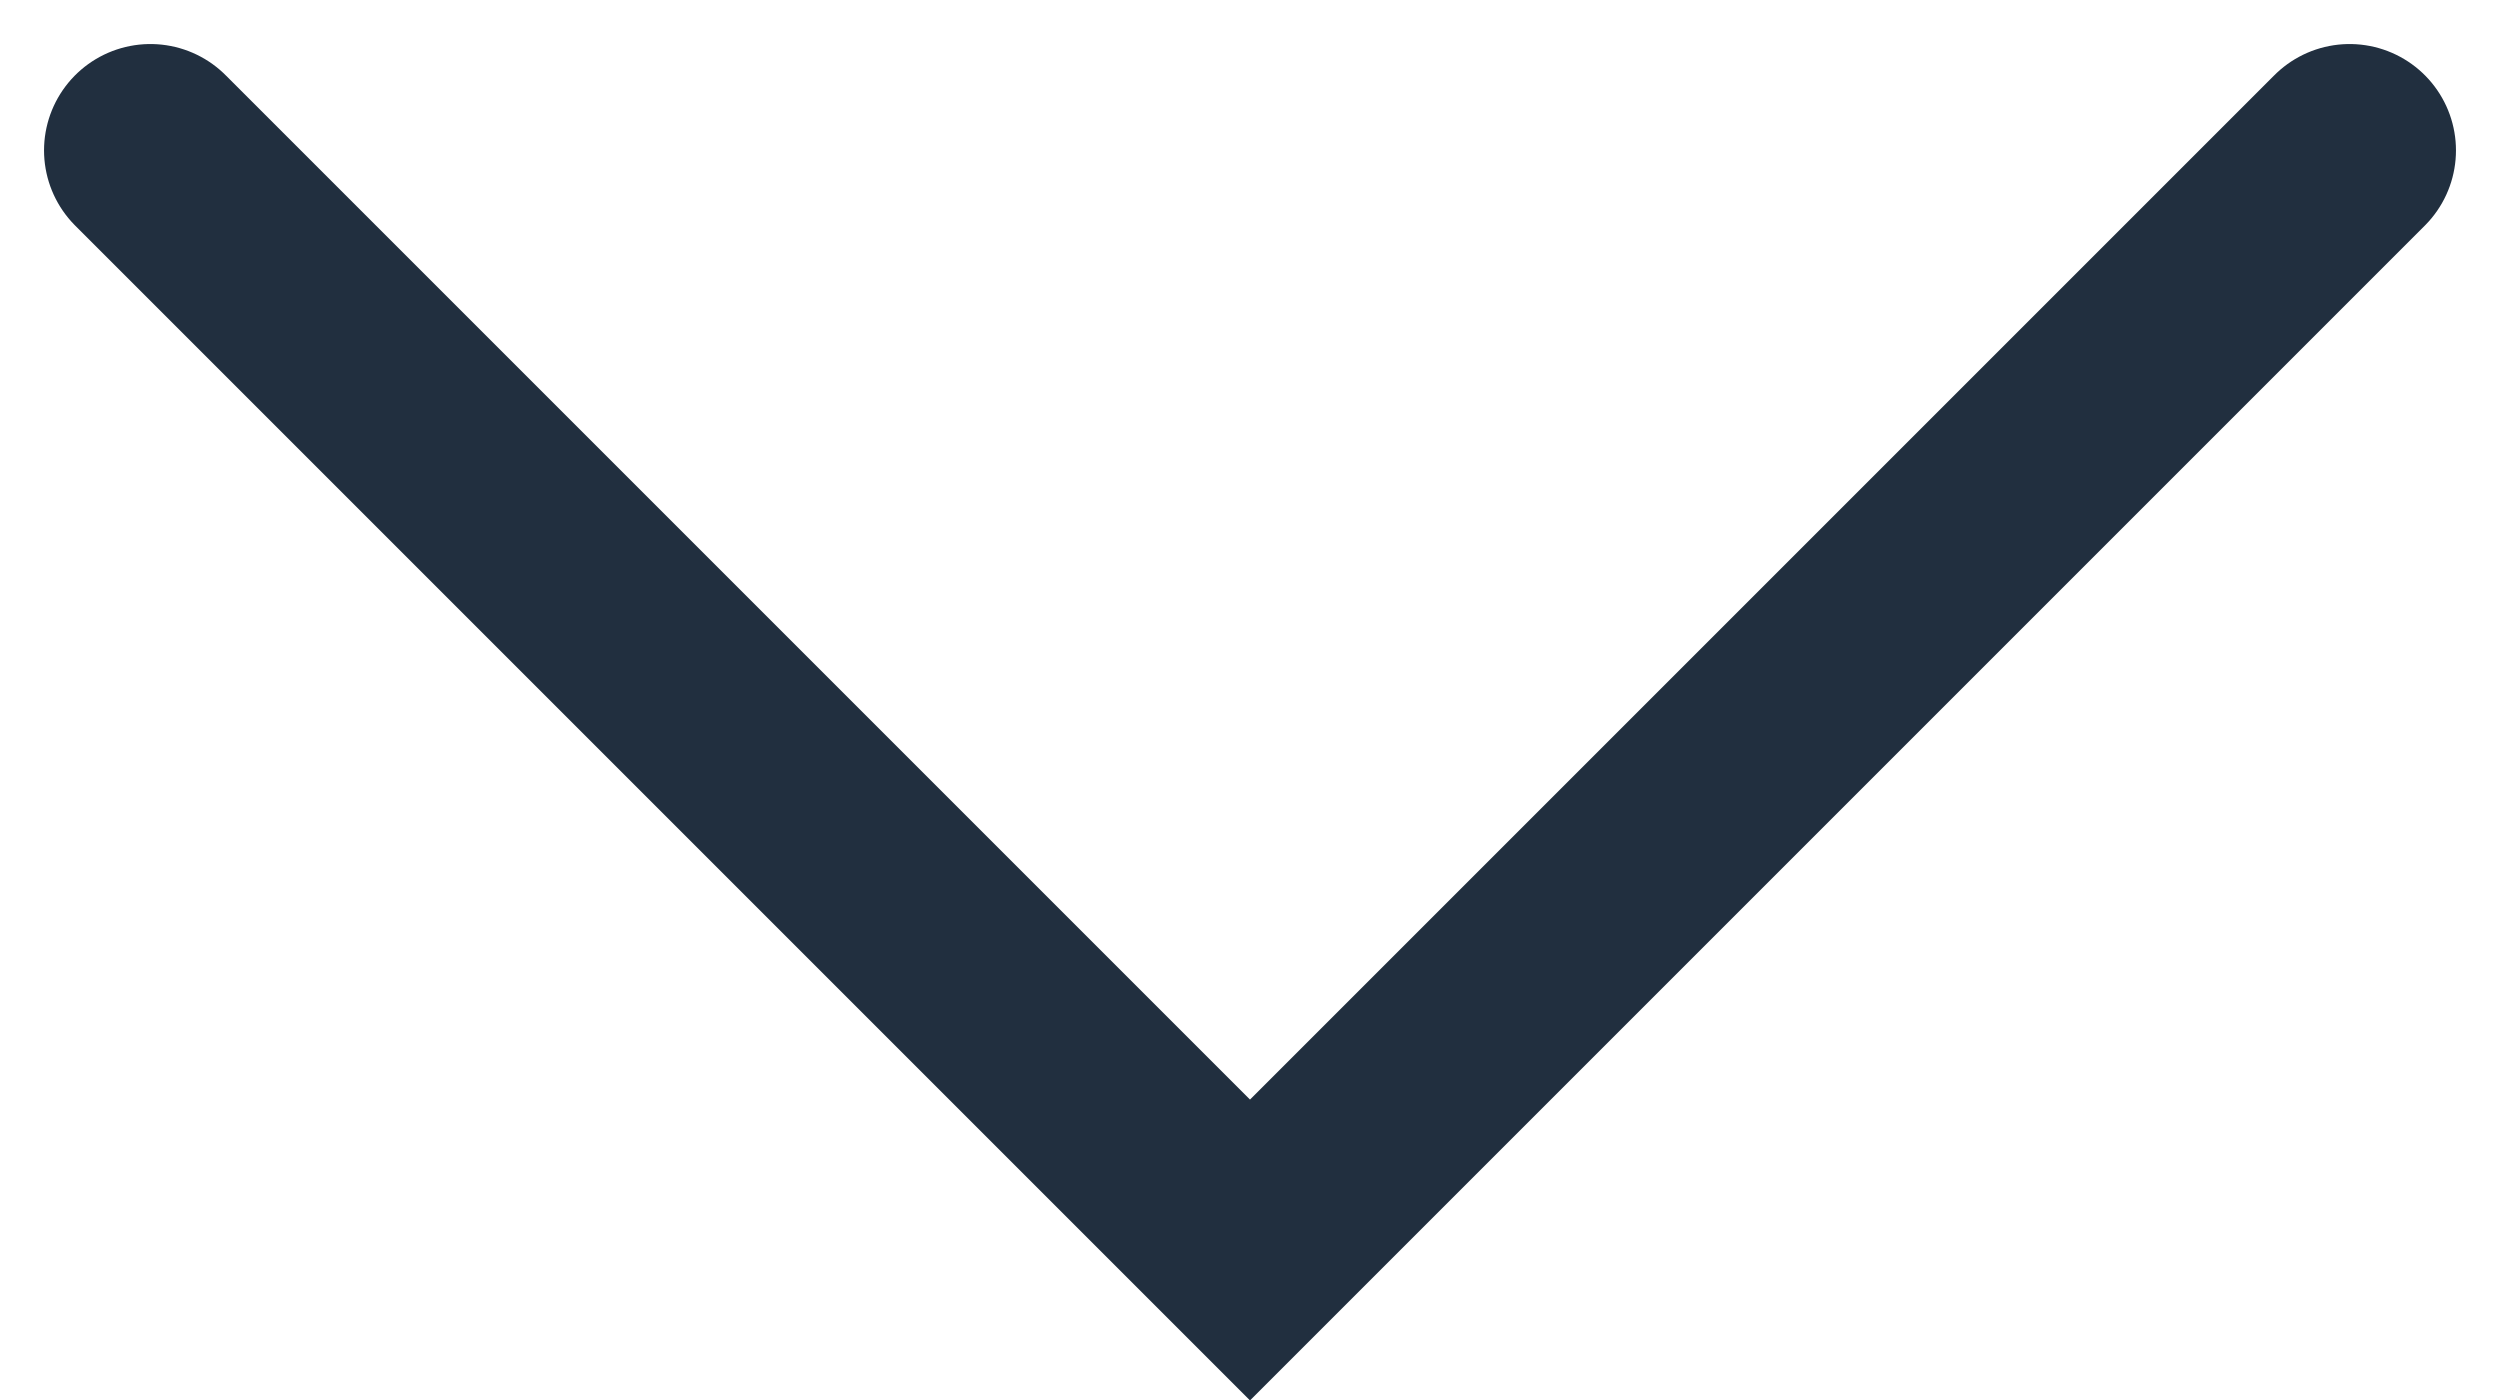
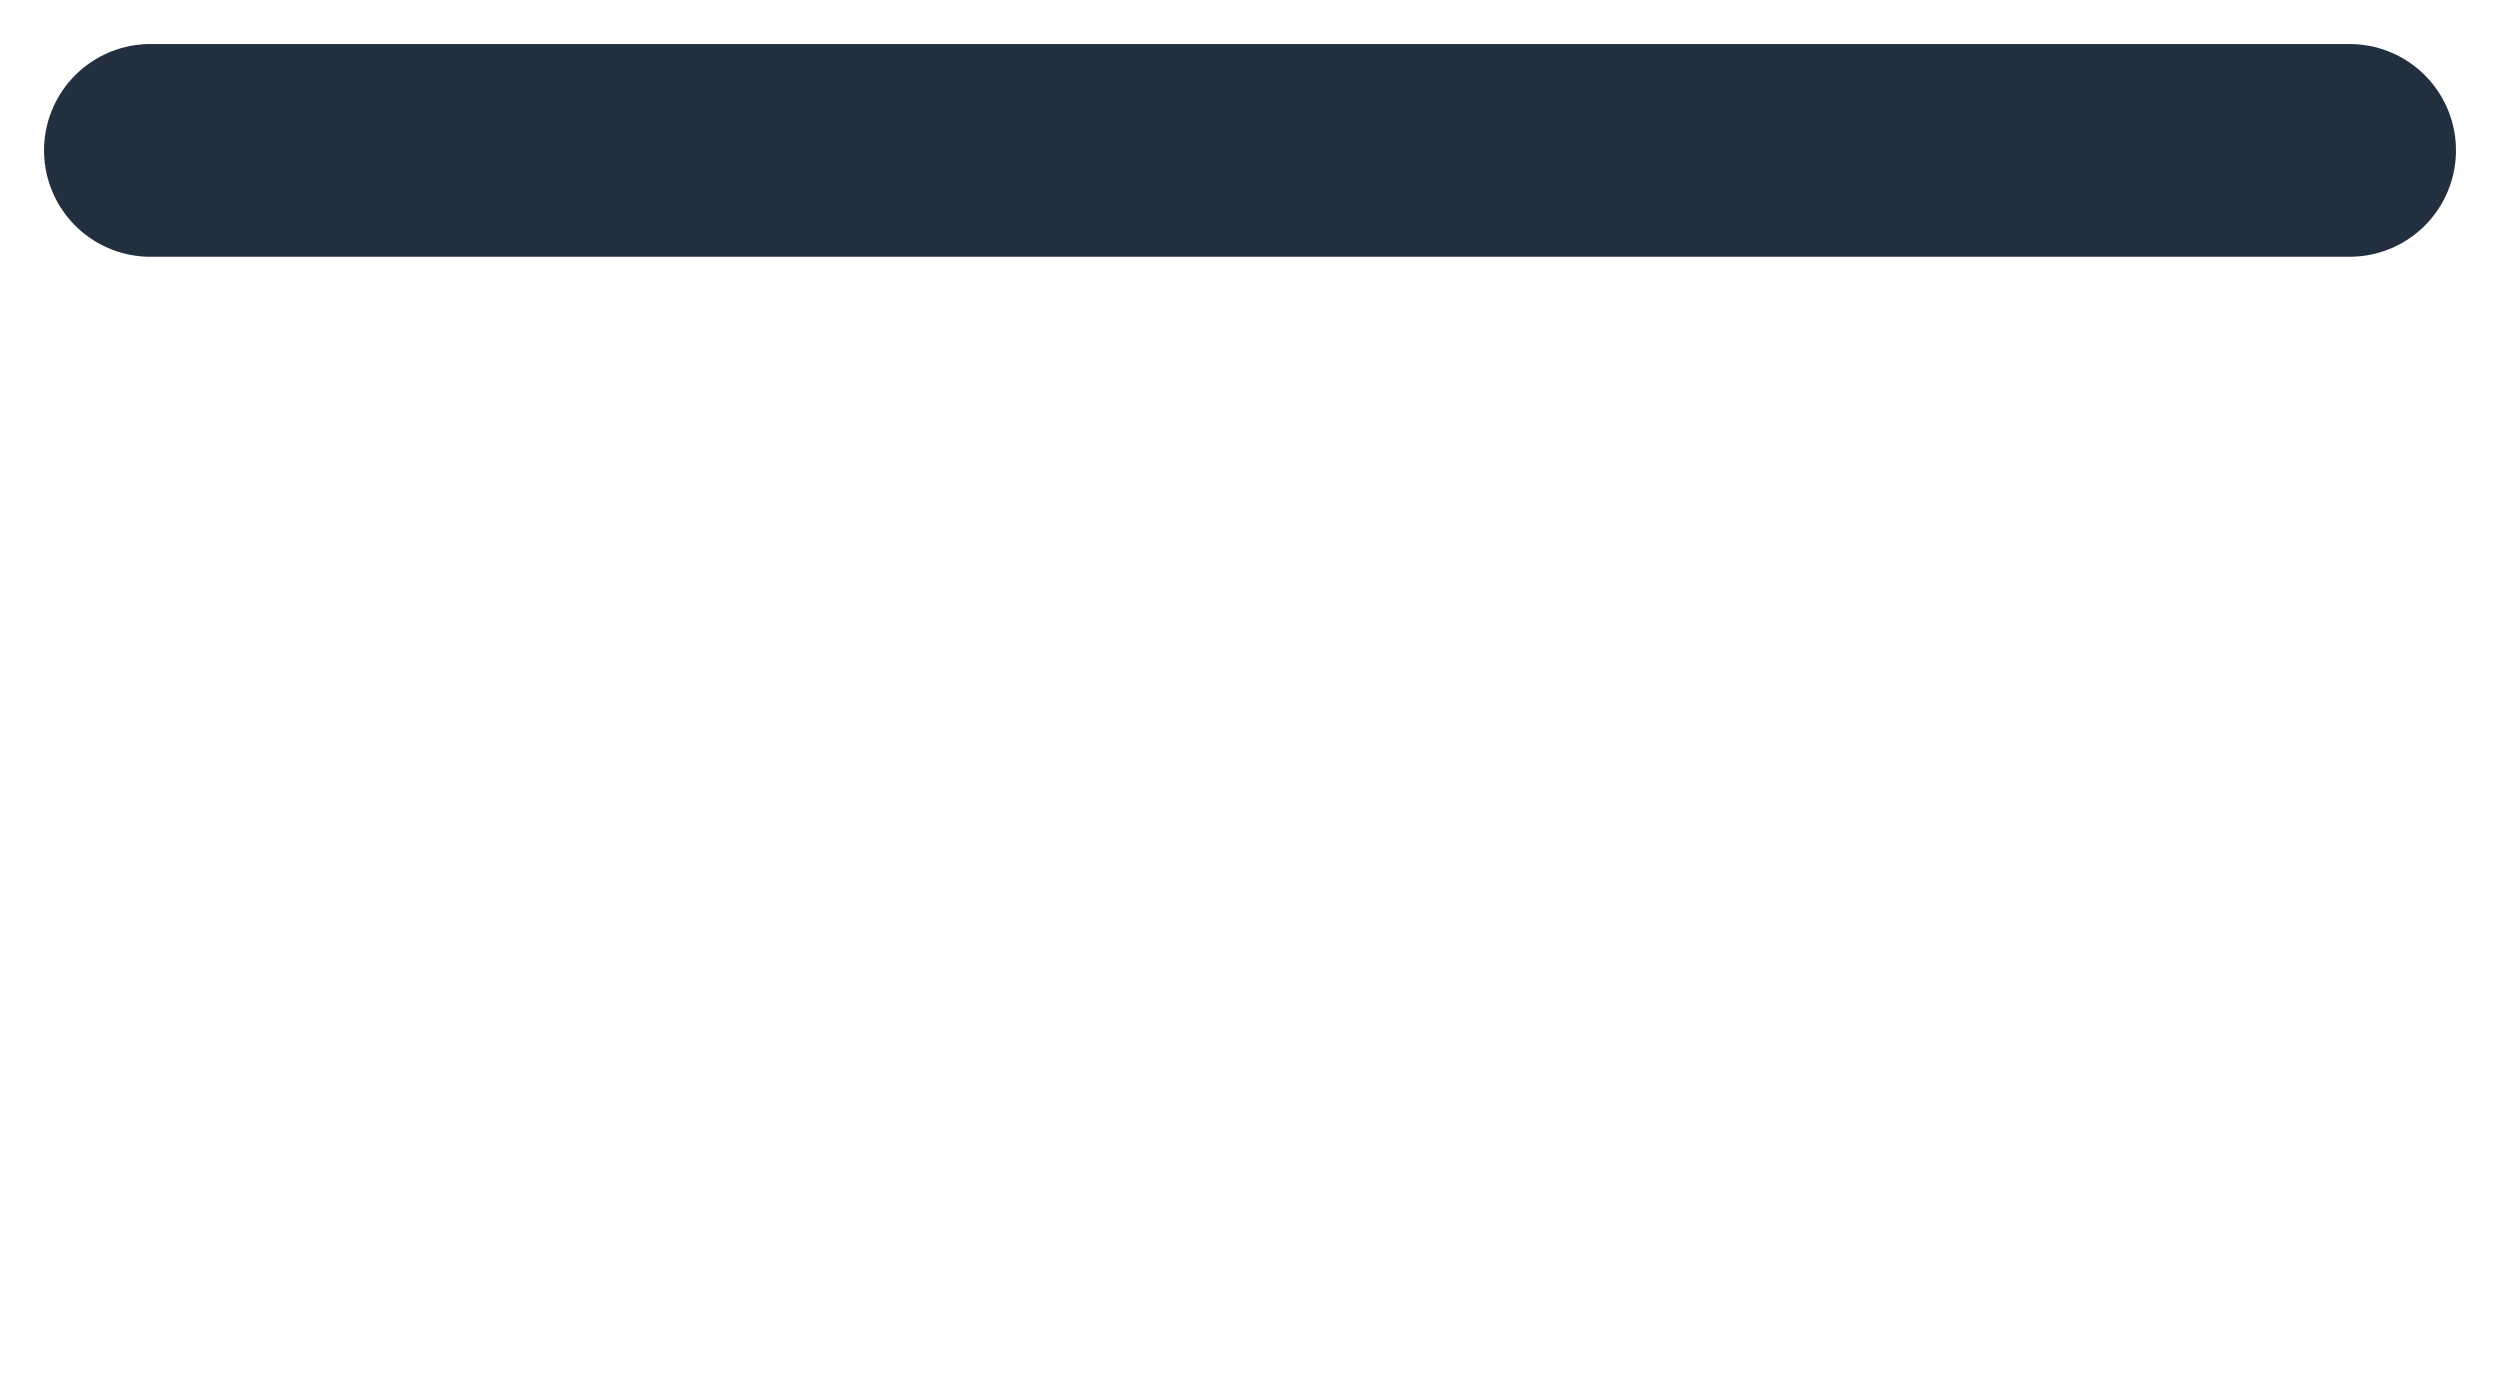
<svg xmlns="http://www.w3.org/2000/svg" width="11.752" height="6.583" viewBox="0 0 11.752 6.583">
  <defs>
    <style>.a{fill:none;stroke:#212f3f;stroke-linecap:round;}</style>
  </defs>
-   <path class="a" d="M1350.713,45l5.169,5.169L1361.051,45" transform="translate(-1350.006 -44.293)" />
+   <path class="a" d="M1350.713,45L1361.051,45" transform="translate(-1350.006 -44.293)" />
</svg>